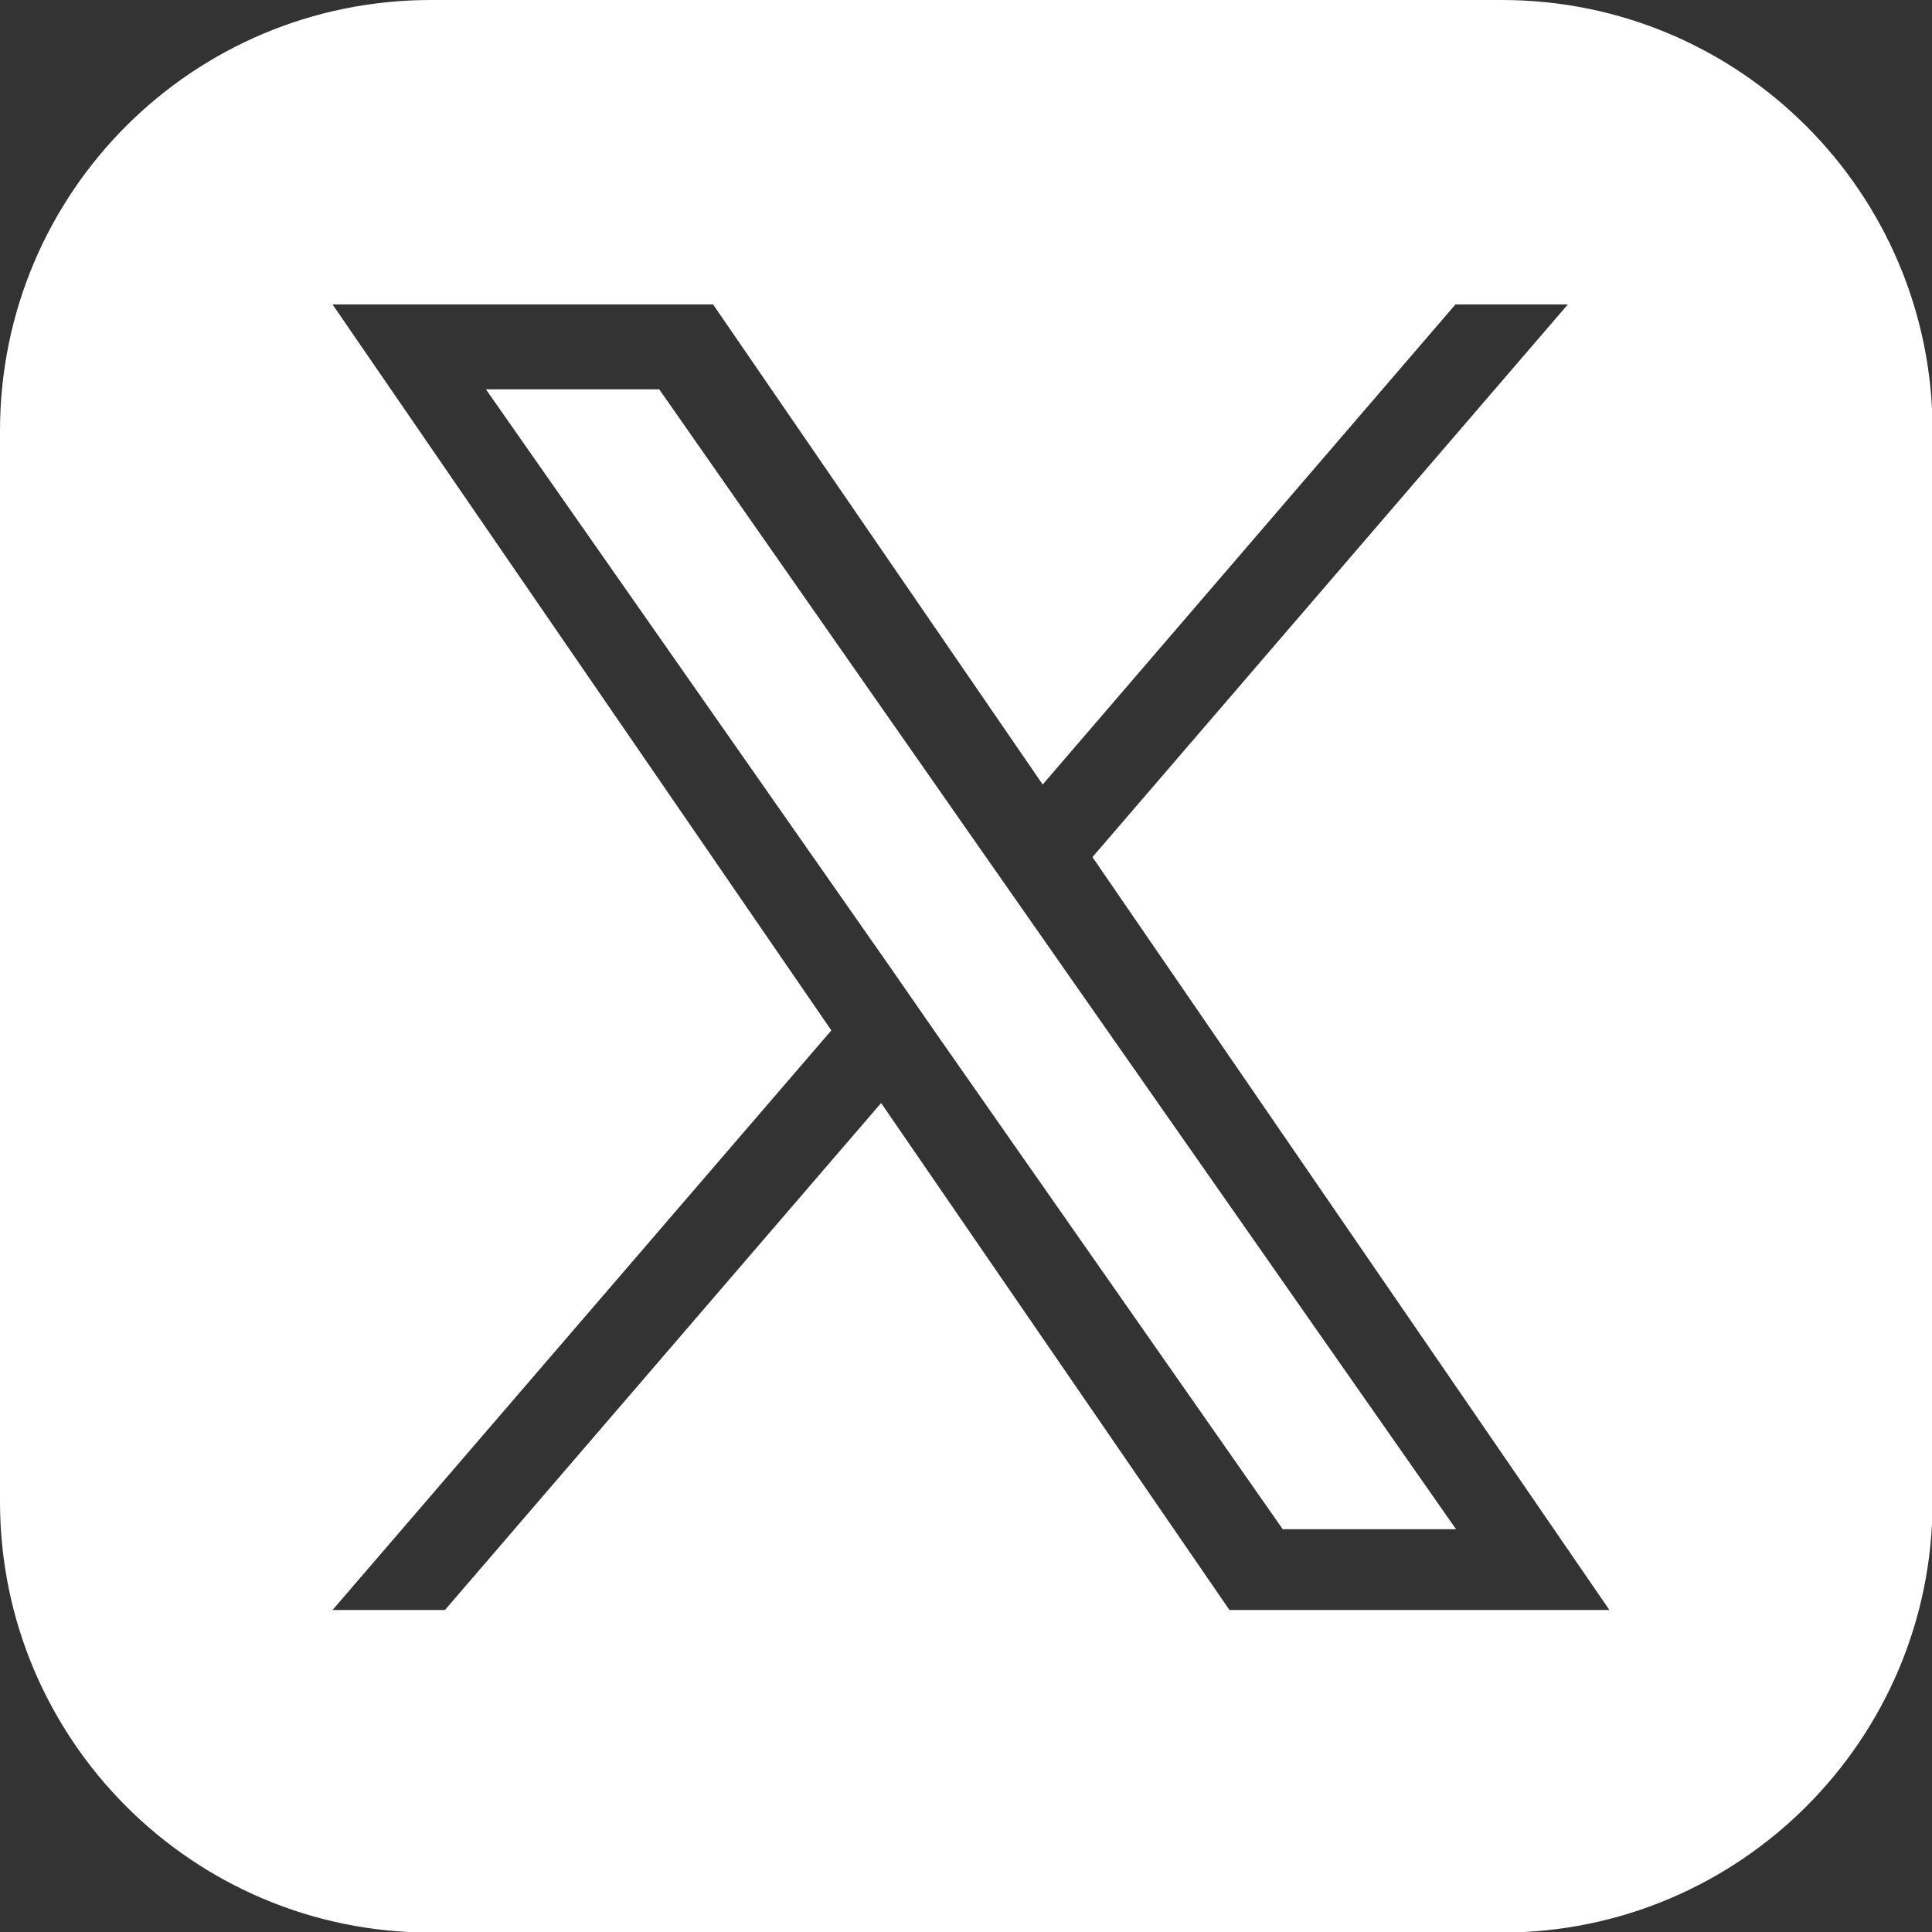
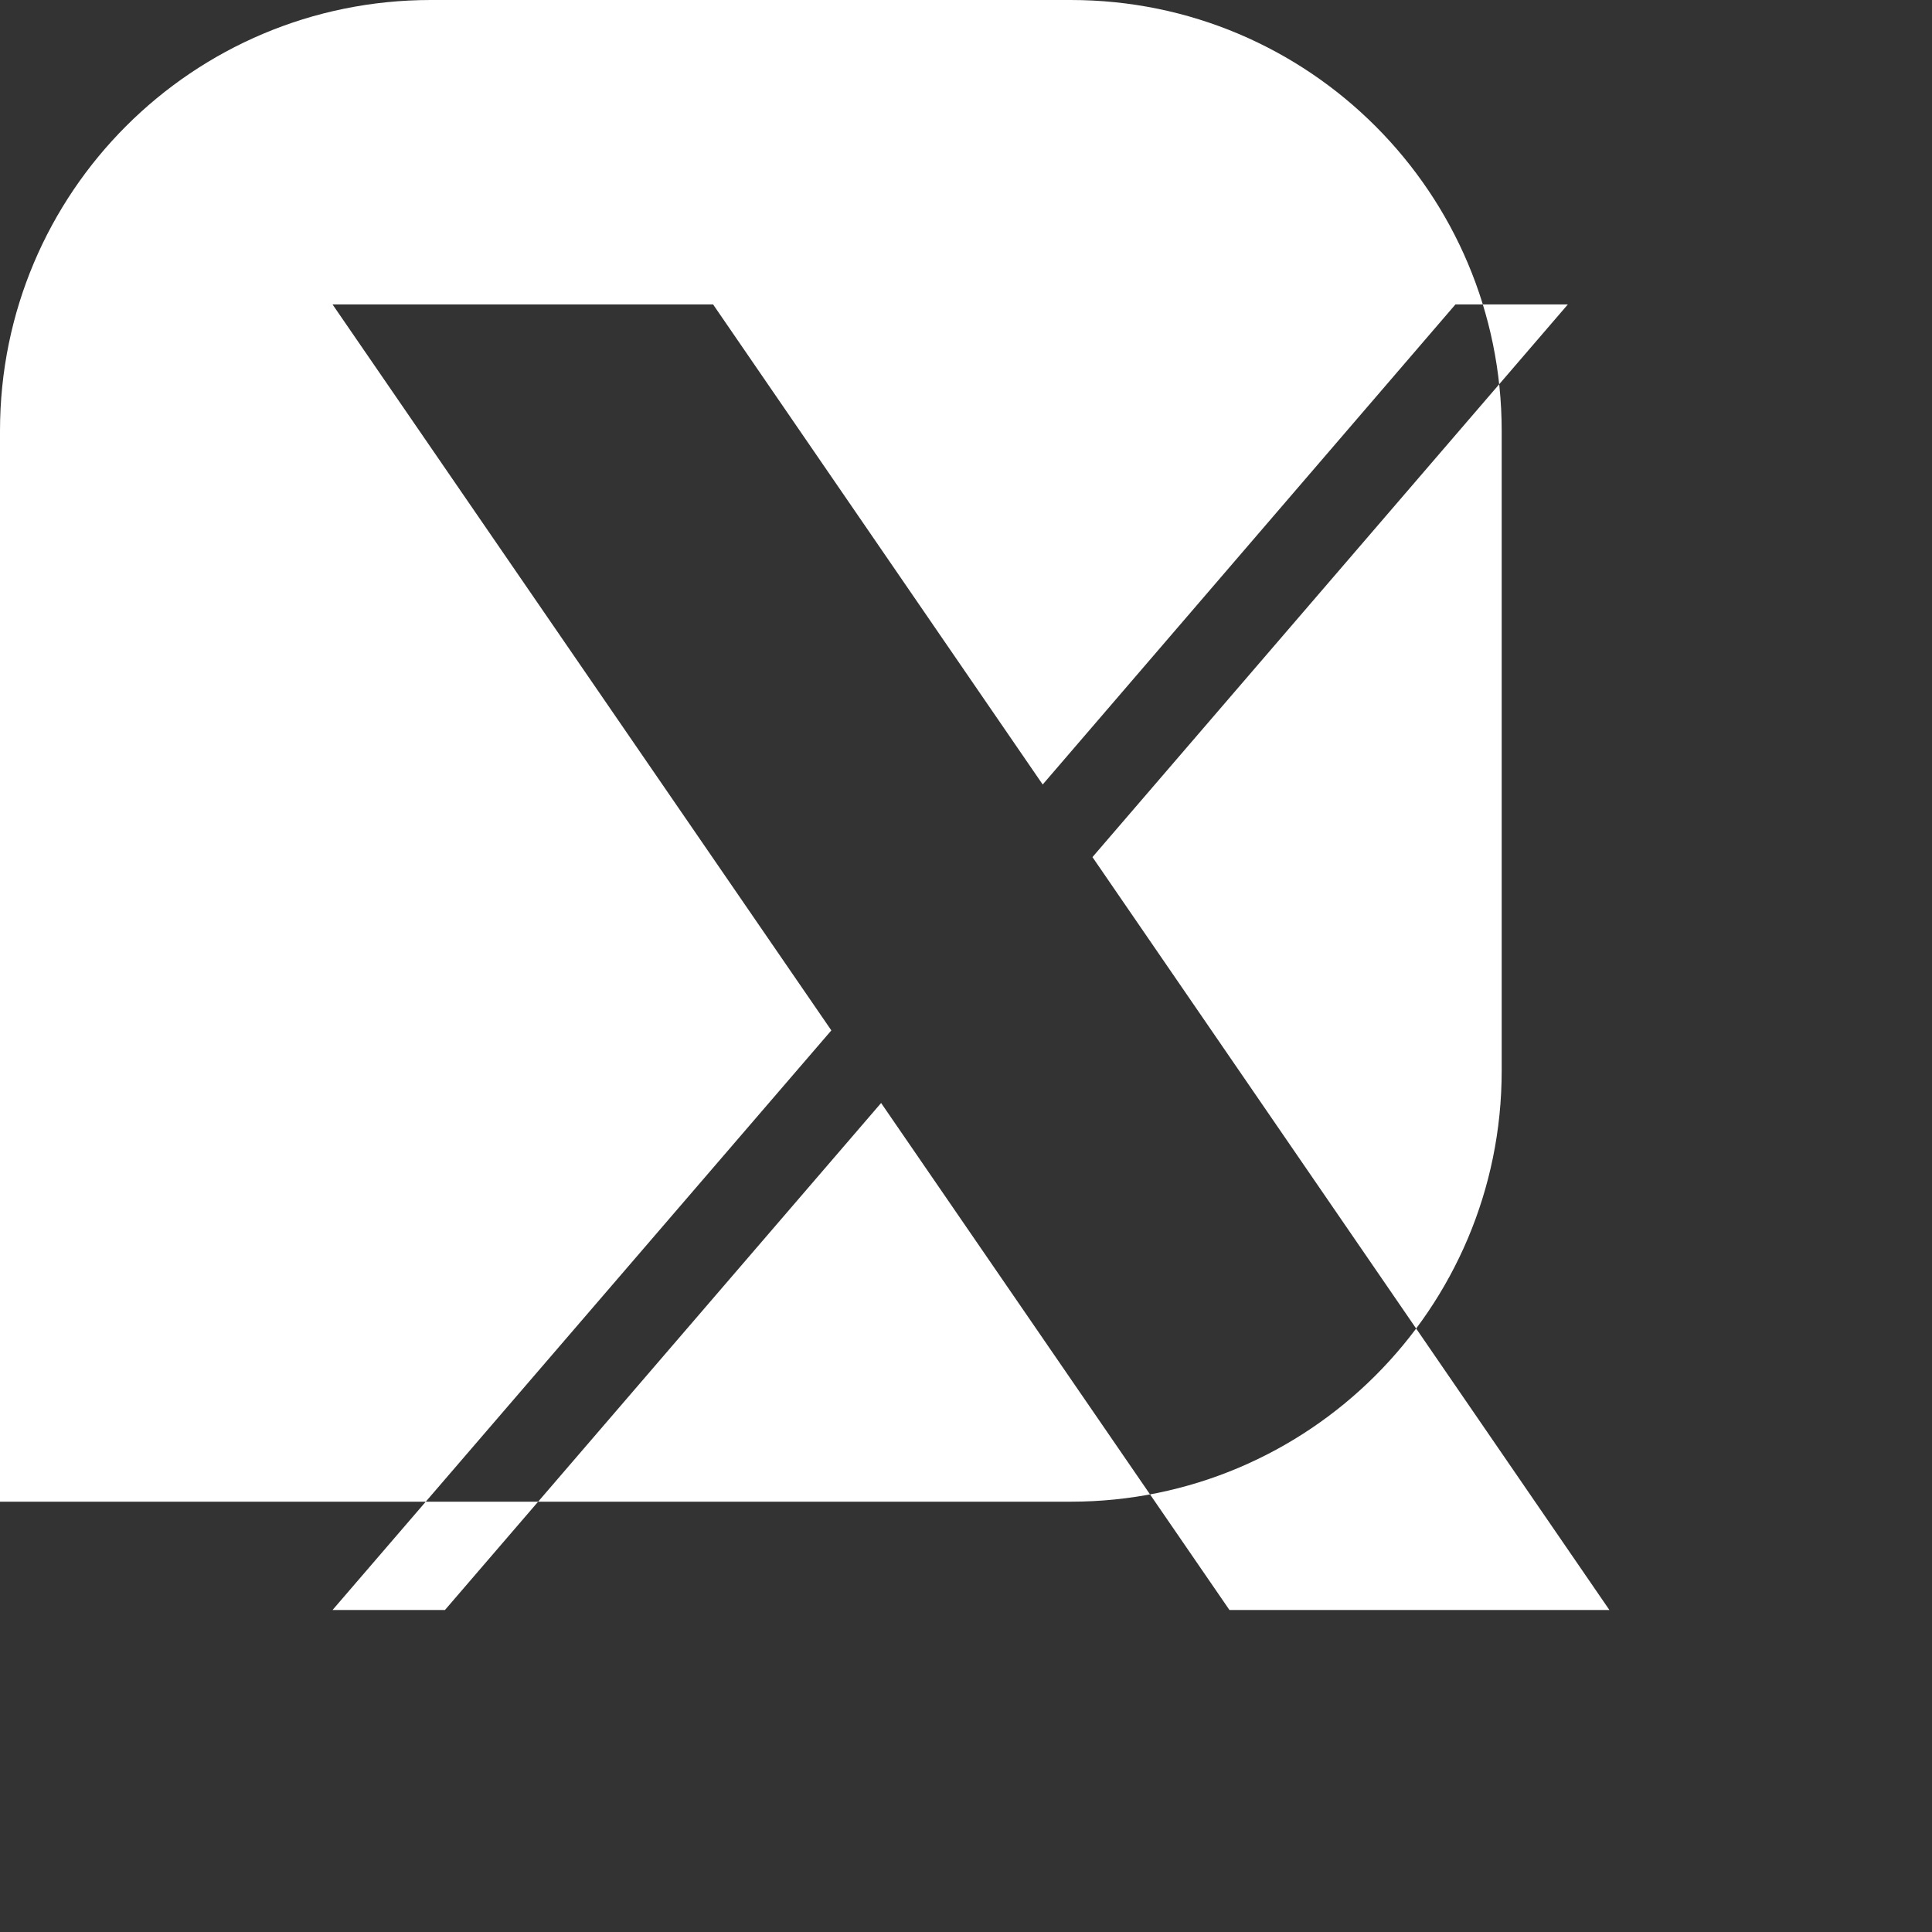
<svg xmlns="http://www.w3.org/2000/svg" id="Layer_1" data-name="Layer 1" viewBox="0 0 33 33">
  <rect x="0" y="0" width="33" height="33" fill="#333333" stroke="none" />
  <defs>
    <style>
      .cls-1 {
        fill: #fff;
        stroke-width: 0px;
      }
    </style>
  </defs>
-   <polygon class="cls-1" points="16.8 14.58 11.26 6.65 8.3 6.65 15.17 16.47 16.03 17.71 16.03 17.71 21.91 26.12 24.87 26.12 17.66 15.81 16.8 14.58" />
-   <path class="cls-1" d="M25.64,0H7.36C3.29,0,0,3.29,0,7.36v18.29c0,4.06,3.29,7.36,7.36,7.36h18.29c4.06,0,7.36-3.29,7.36-7.36V7.36c0-4.06-3.29-7.36-7.36-7.36ZM21,27.5l-5.95-8.66-7.45,8.66h-1.92l8.52-9.9L5.68,5.2h6.5l5.63,8.2,7.05-8.2h1.92l-8.12,9.44h0l8.83,12.86h-6.5Z" />
+   <path class="cls-1" d="M25.64,0H7.36C3.29,0,0,3.29,0,7.36v18.29h18.29c4.06,0,7.36-3.29,7.36-7.36V7.36c0-4.06-3.29-7.36-7.36-7.36ZM21,27.5l-5.95-8.66-7.45,8.66h-1.92l8.52-9.9L5.68,5.2h6.5l5.63,8.2,7.05-8.2h1.92l-8.12,9.44h0l8.83,12.86h-6.5Z" />
</svg>